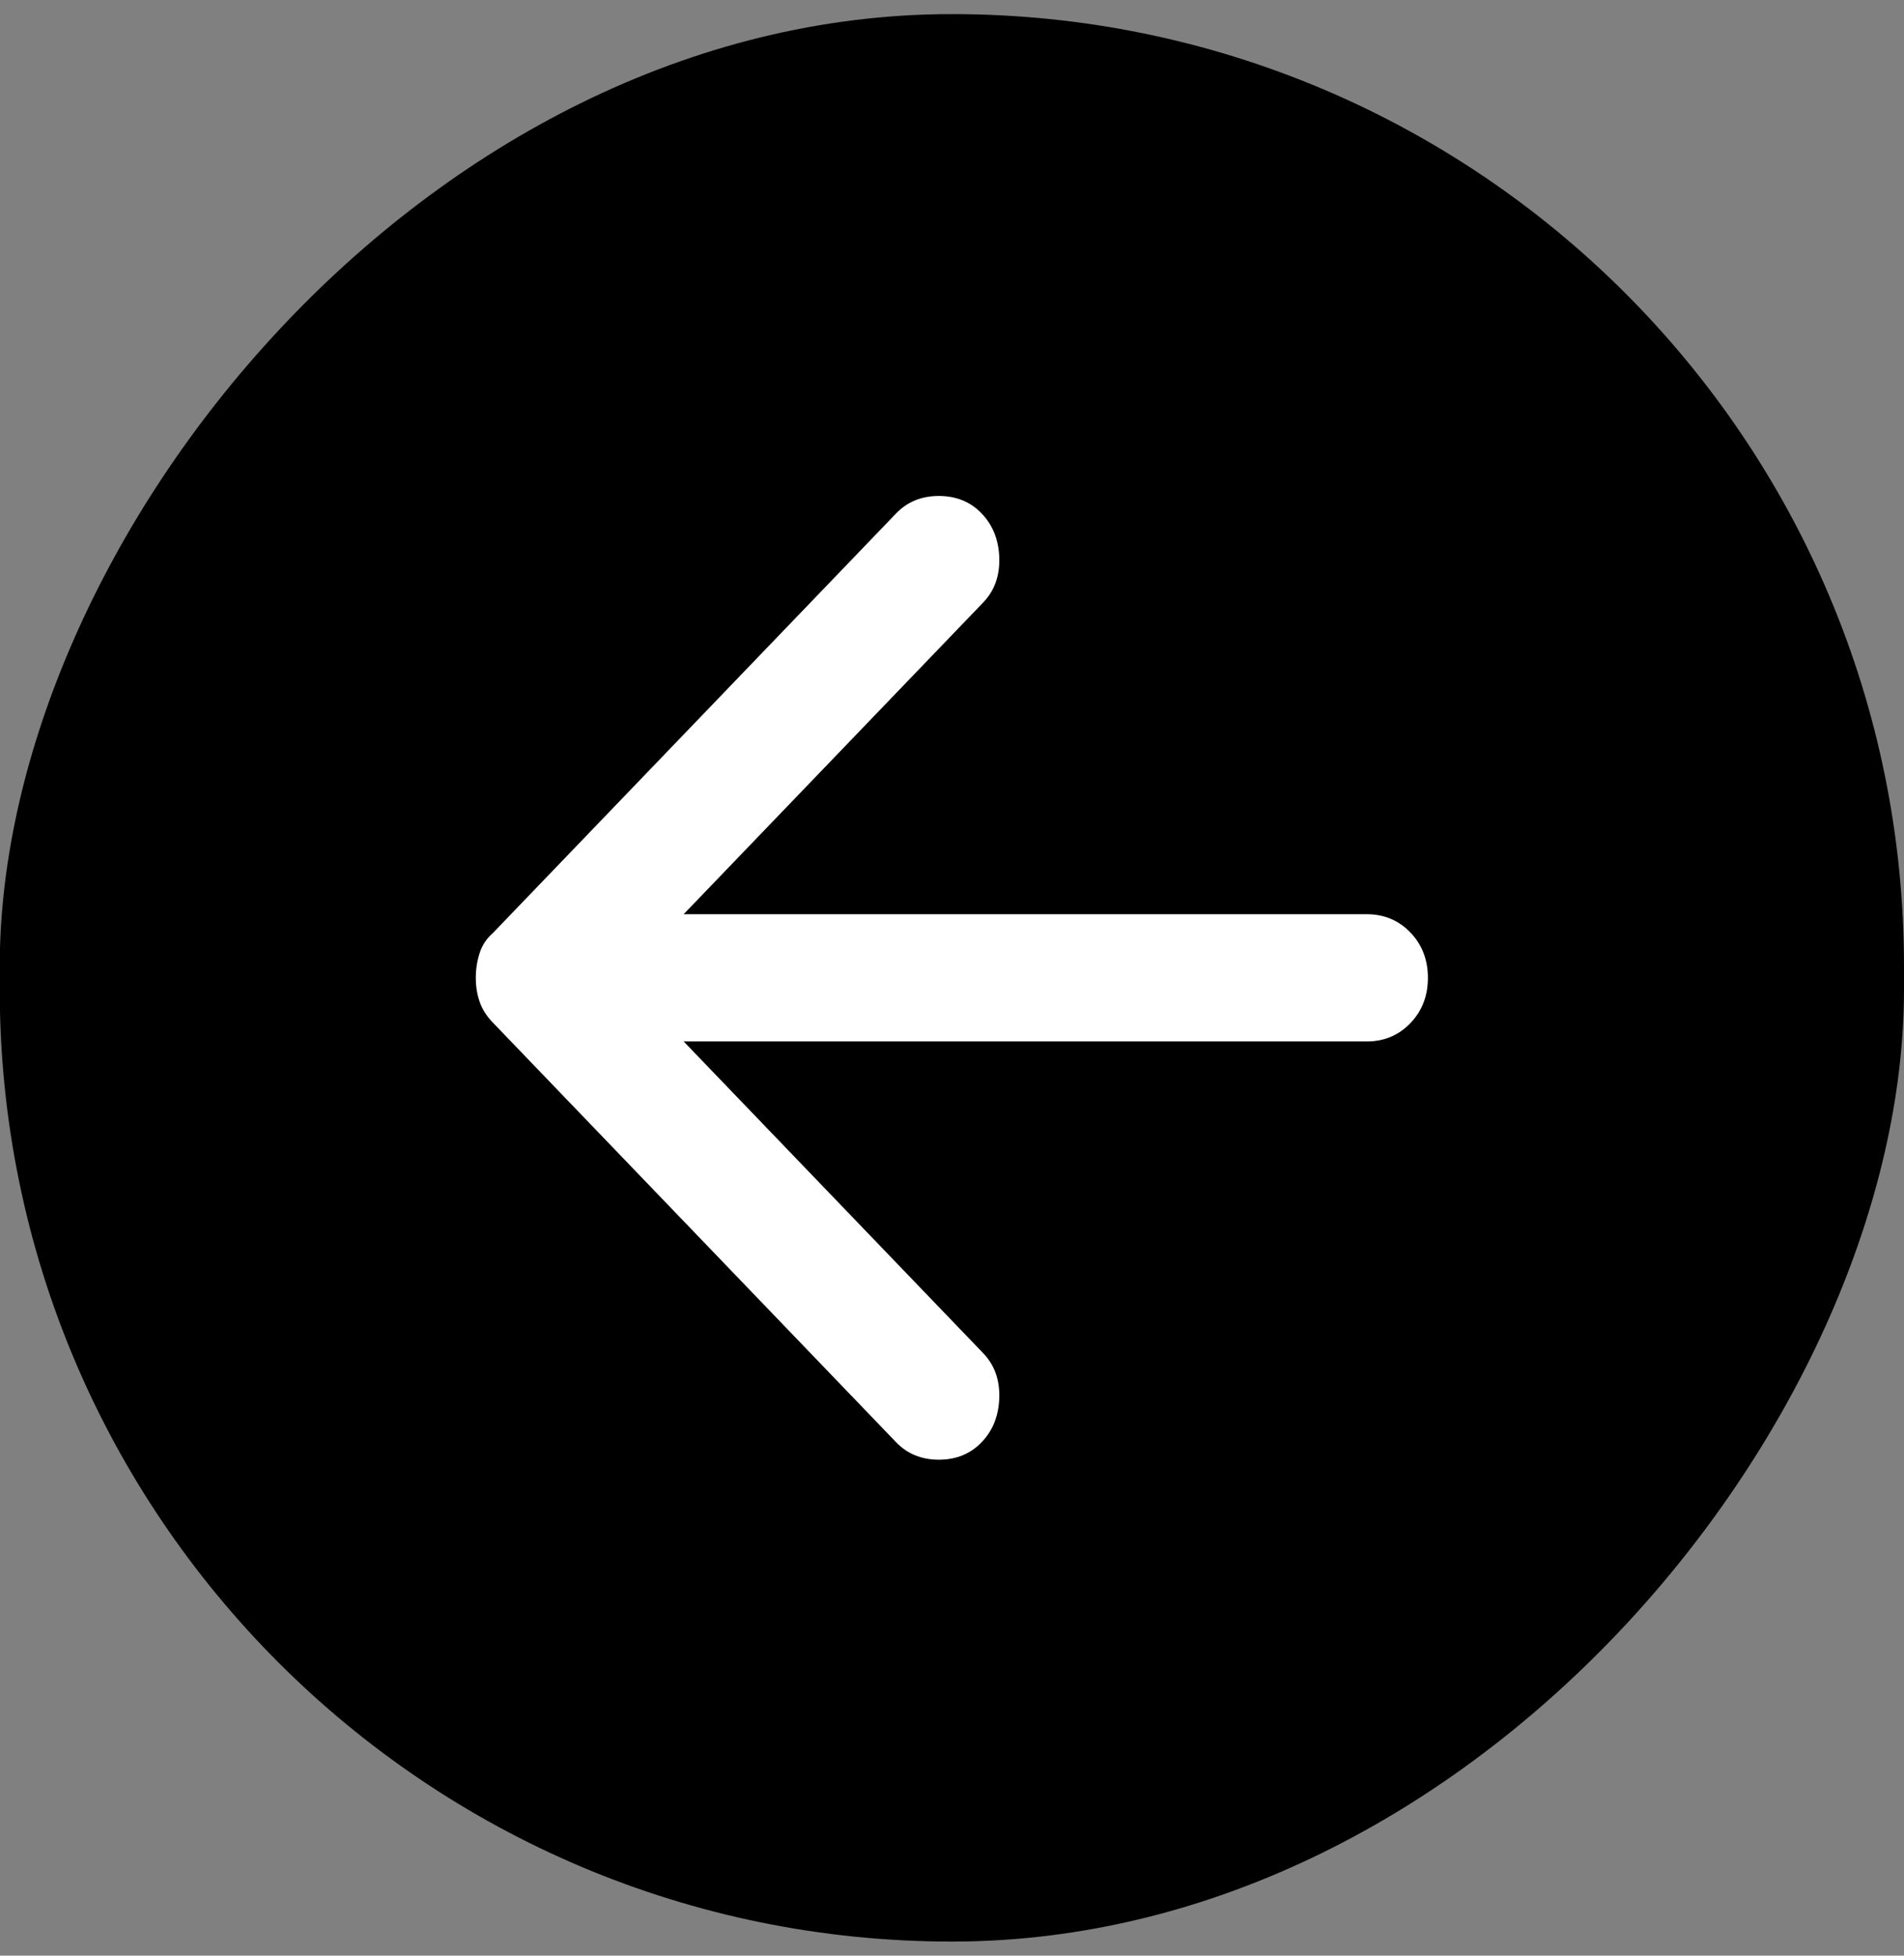
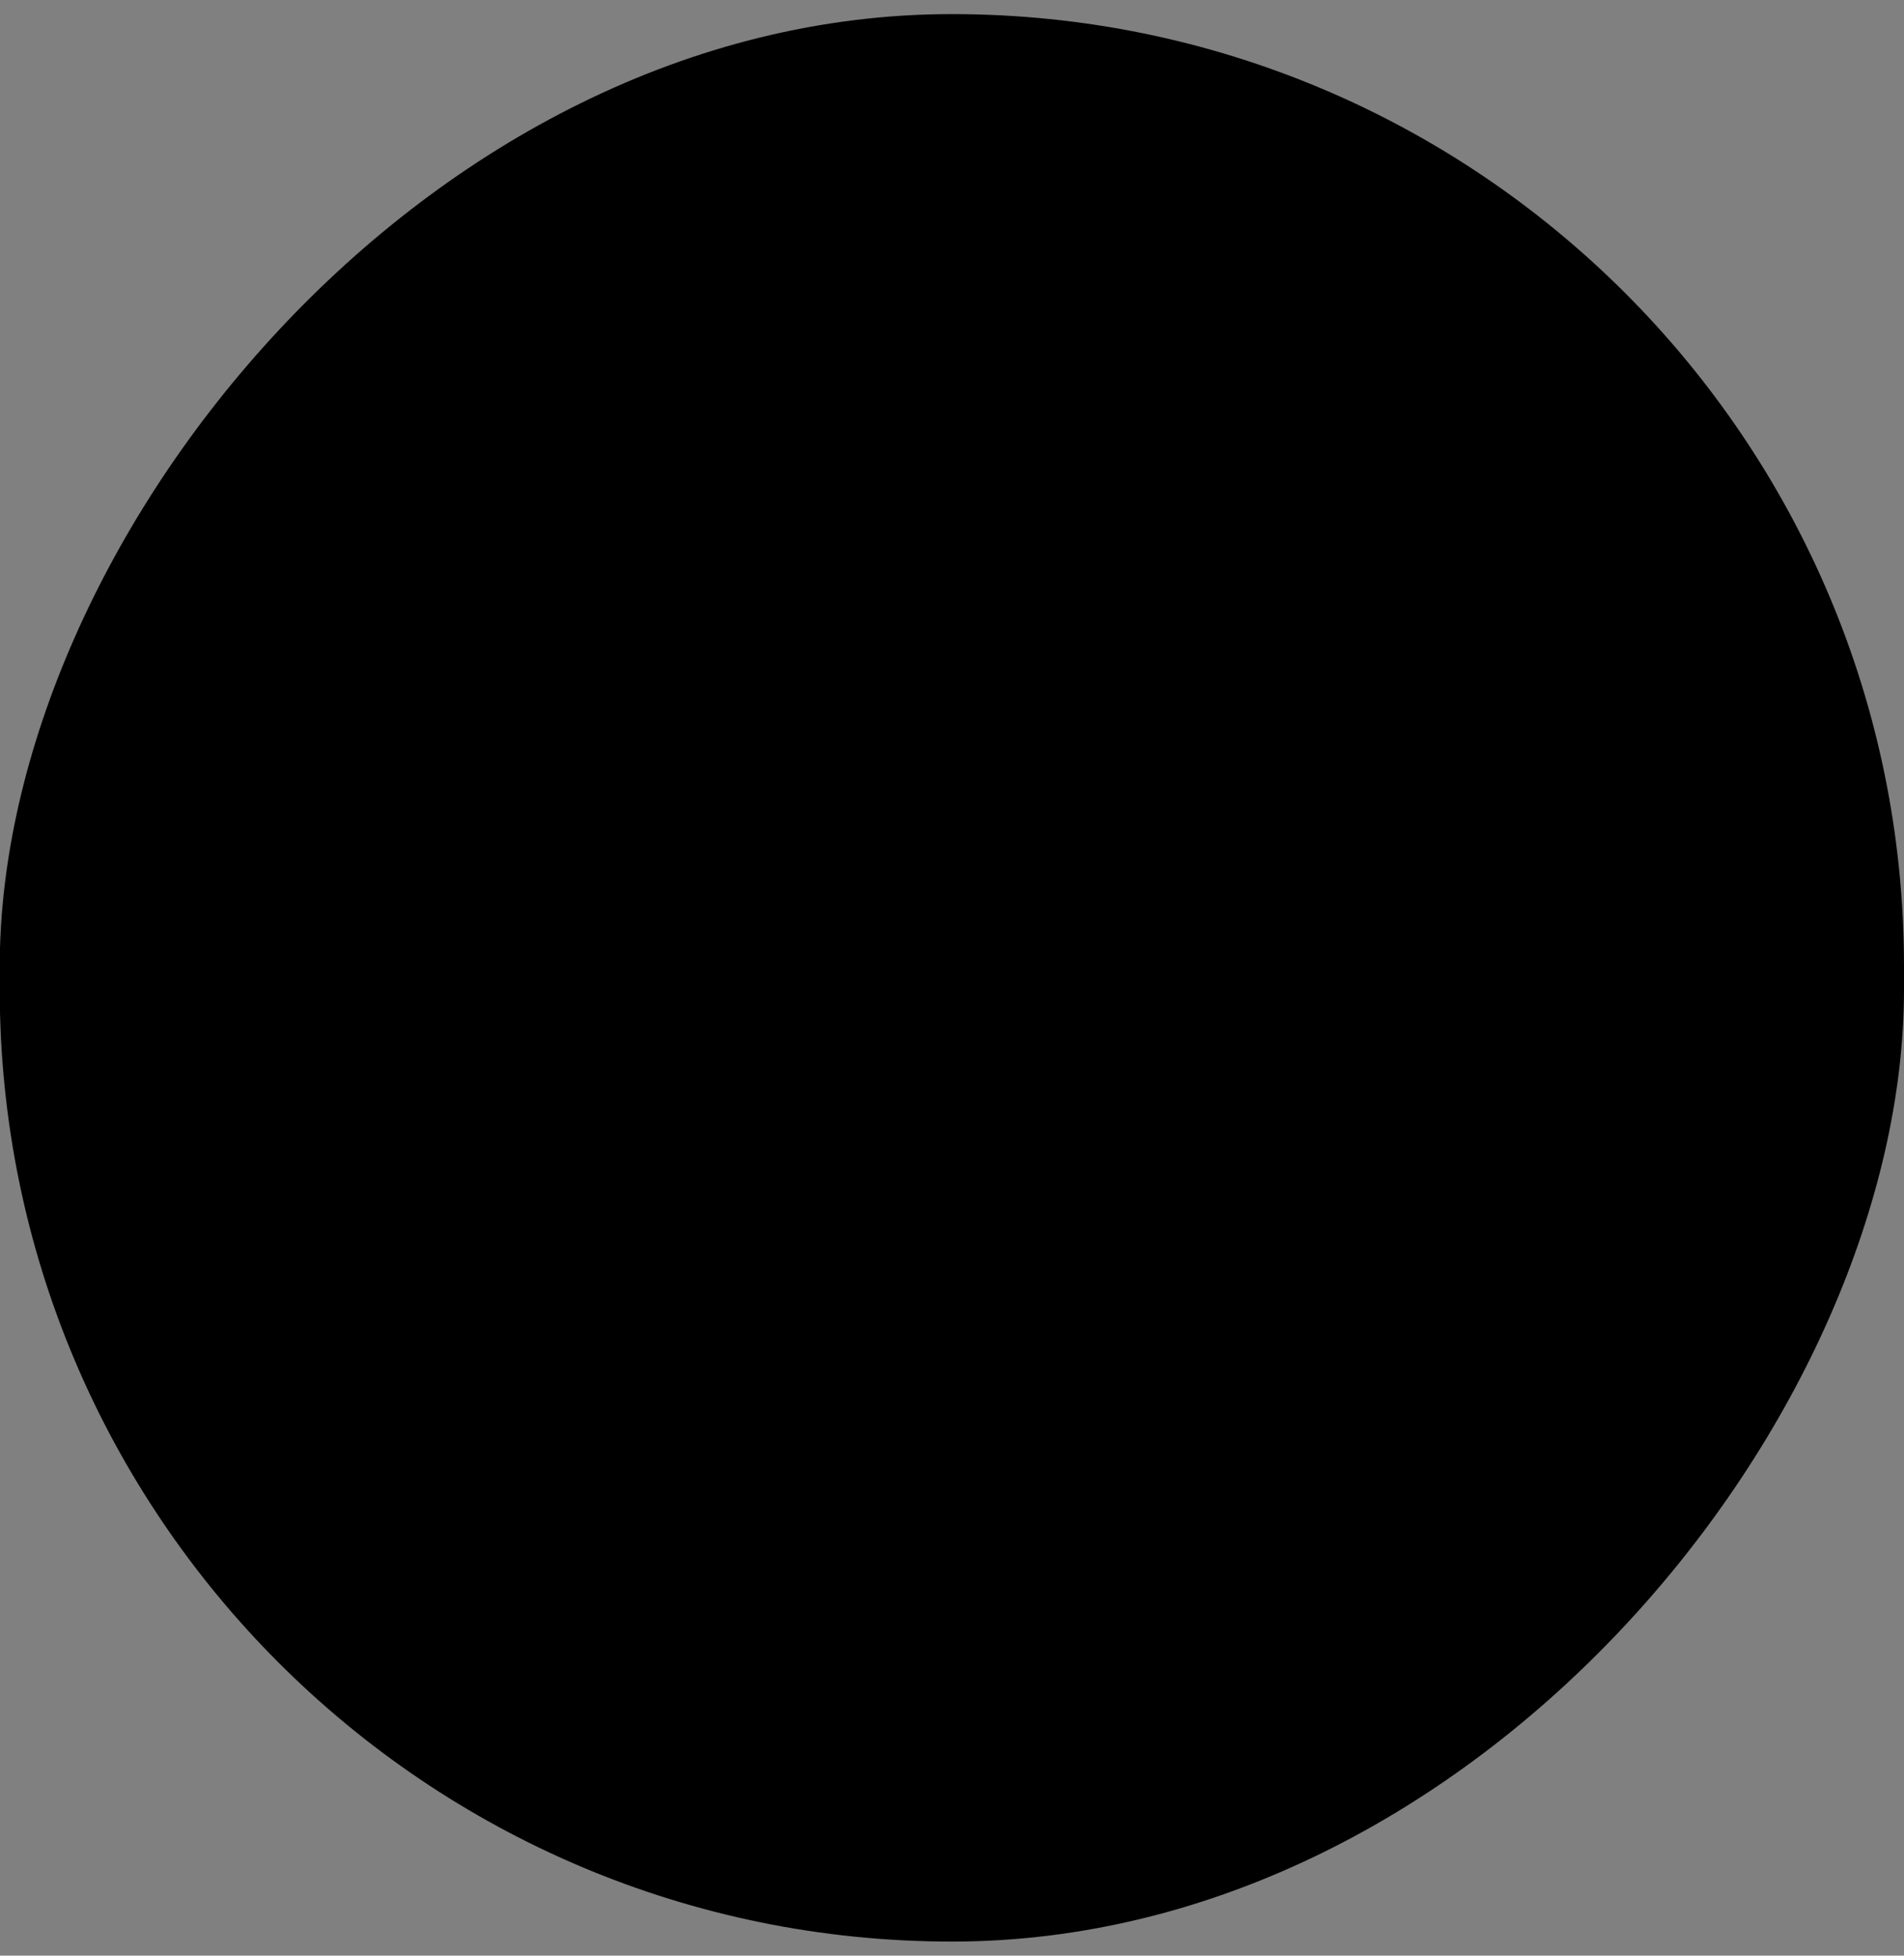
<svg xmlns="http://www.w3.org/2000/svg" width="37" height="38" viewBox="0 0 37 38" fill="none">
  <rect x="0" y="0" width="37" height="38" fill="#808080" stroke="none" />
  <rect width="37.005" height="37.452" rx="18.503" transform="matrix(-1 0 0 1 37 0.274)" fill="black" />
-   <path d="M19.076 28.023C19.294 27.797 19.408 27.508 19.419 27.158C19.428 26.808 19.324 26.519 19.106 26.293L13.285 20.236H26.561C26.897 20.236 27.18 20.117 27.408 19.88C27.635 19.644 27.748 19.35 27.748 19C27.748 18.65 27.635 18.356 27.408 18.119C27.18 17.882 26.897 17.764 26.561 17.764H13.285L19.106 11.707C19.324 11.481 19.428 11.192 19.419 10.842C19.408 10.492 19.294 10.204 19.076 9.977C18.859 9.75 18.581 9.637 18.245 9.637C17.908 9.637 17.631 9.75 17.413 9.977L9.573 18.135C9.454 18.238 9.37 18.366 9.32 18.52C9.271 18.675 9.246 18.835 9.246 19C9.246 19.165 9.271 19.319 9.32 19.463C9.37 19.608 9.454 19.742 9.573 19.865L17.413 28.023C17.631 28.25 17.908 28.363 18.245 28.363C18.581 28.363 18.859 28.25 19.076 28.023Z" fill="white" />
</svg>